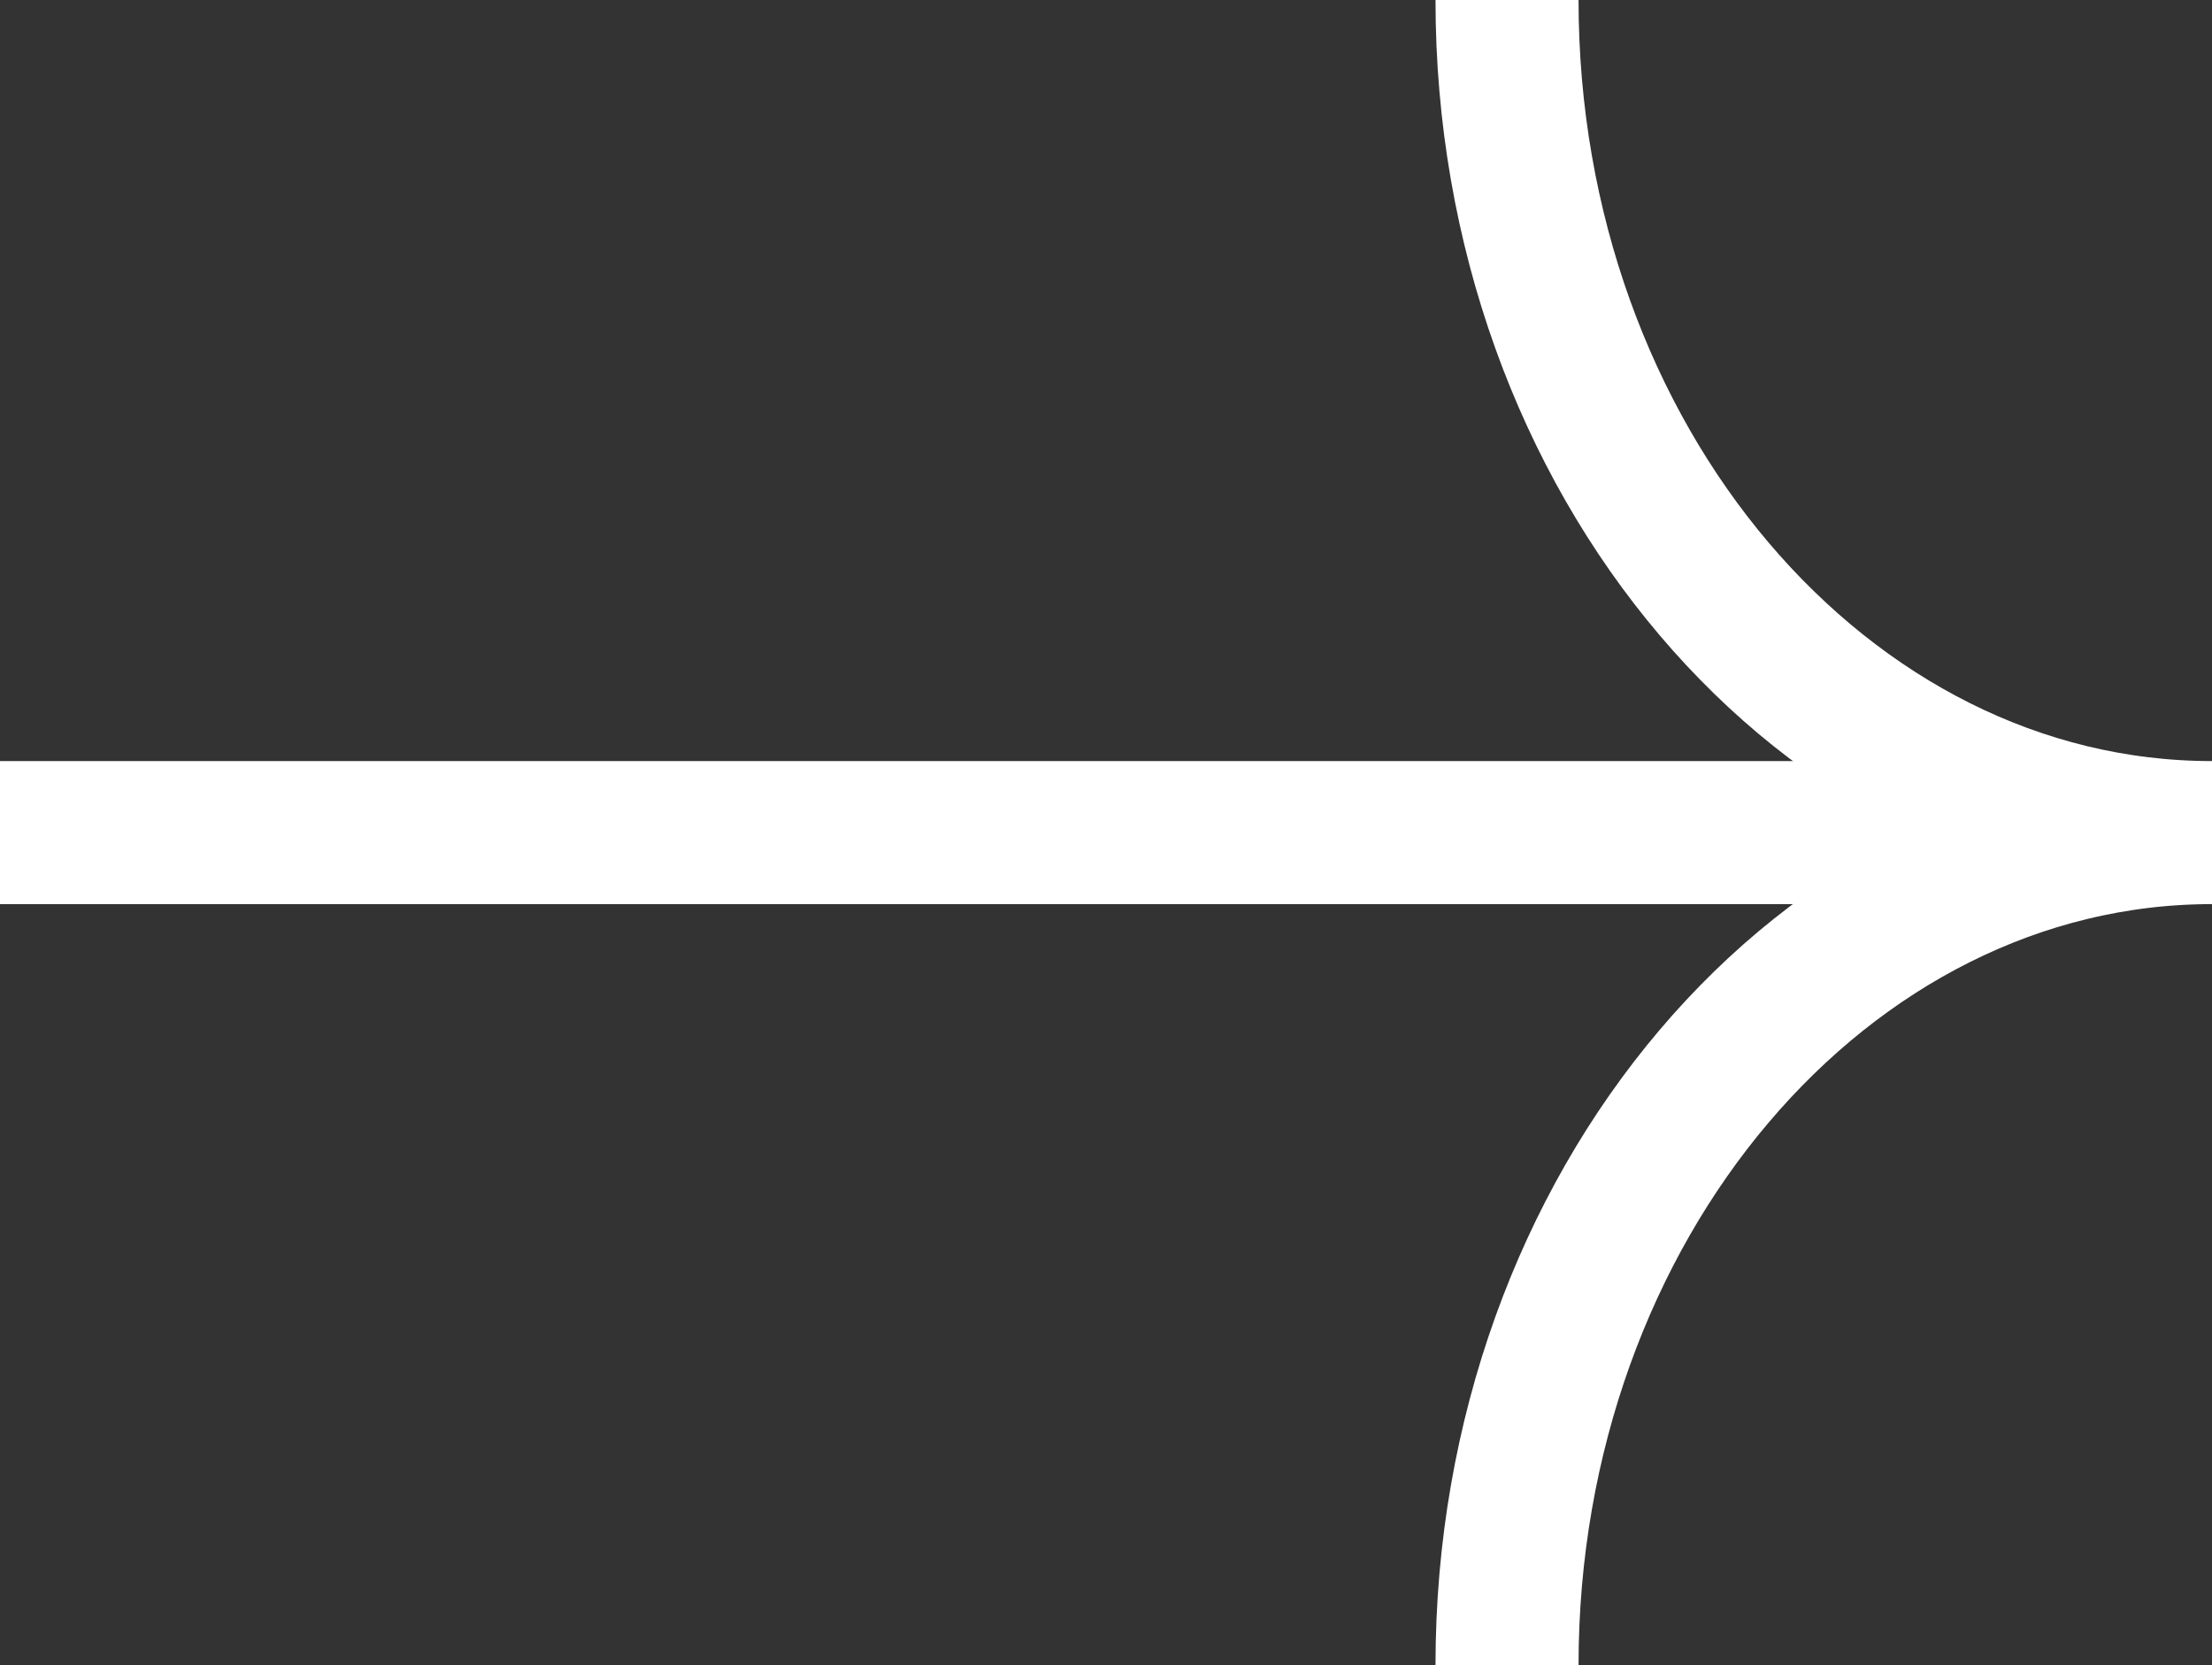
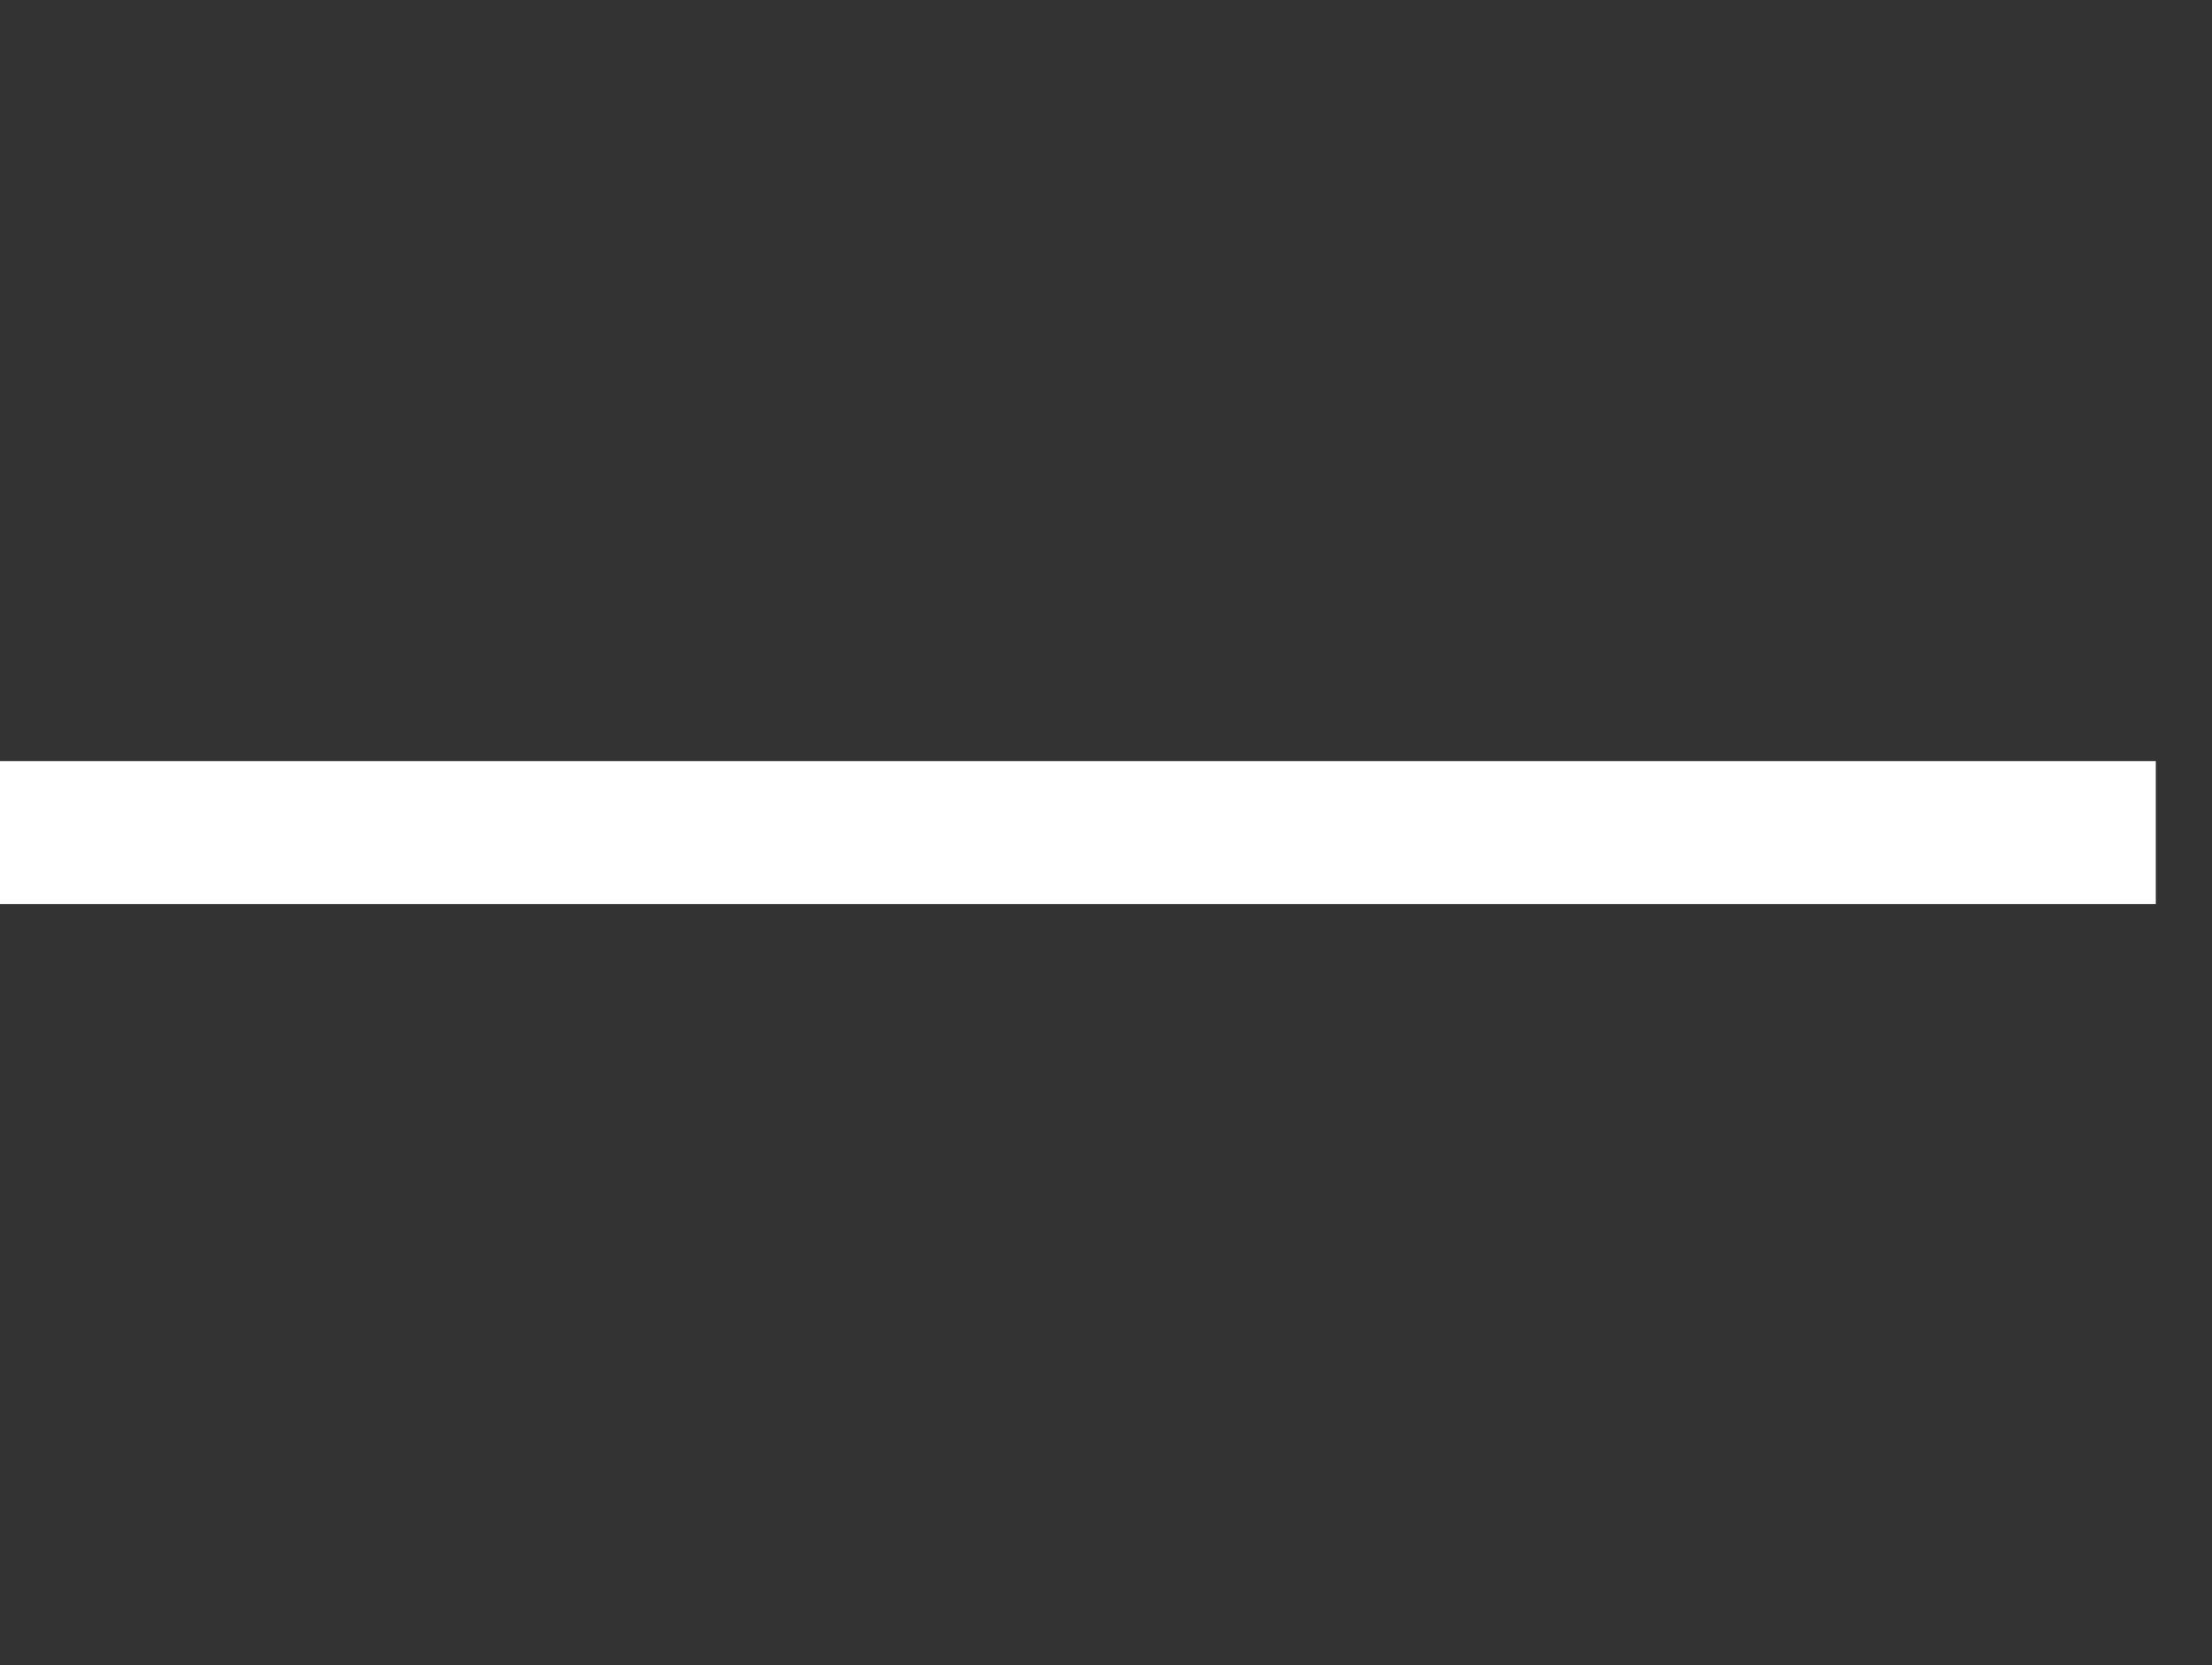
<svg xmlns="http://www.w3.org/2000/svg" id="_レイヤー_2" viewBox="0 0 43.3 32.6">
  <rect x="0" y="0" width="43.3" height="32.6" fill="#333333" stroke="none" />
  <g id="_レイヤー_1-2">
    <line y1="16.3" x2="42.2" y2="16.3" fill="none" stroke="#fff" stroke-miterlimit="10" stroke-width="2.8" />
-     <path d="m29.5,0h0c0,9,6.2,16.3,13.8,16.3h0c-7.6,0-13.8,7.3-13.8,16.3h0" fill="none" stroke="#fff" stroke-miterlimit="10" stroke-width="2.8" />
  </g>
</svg>